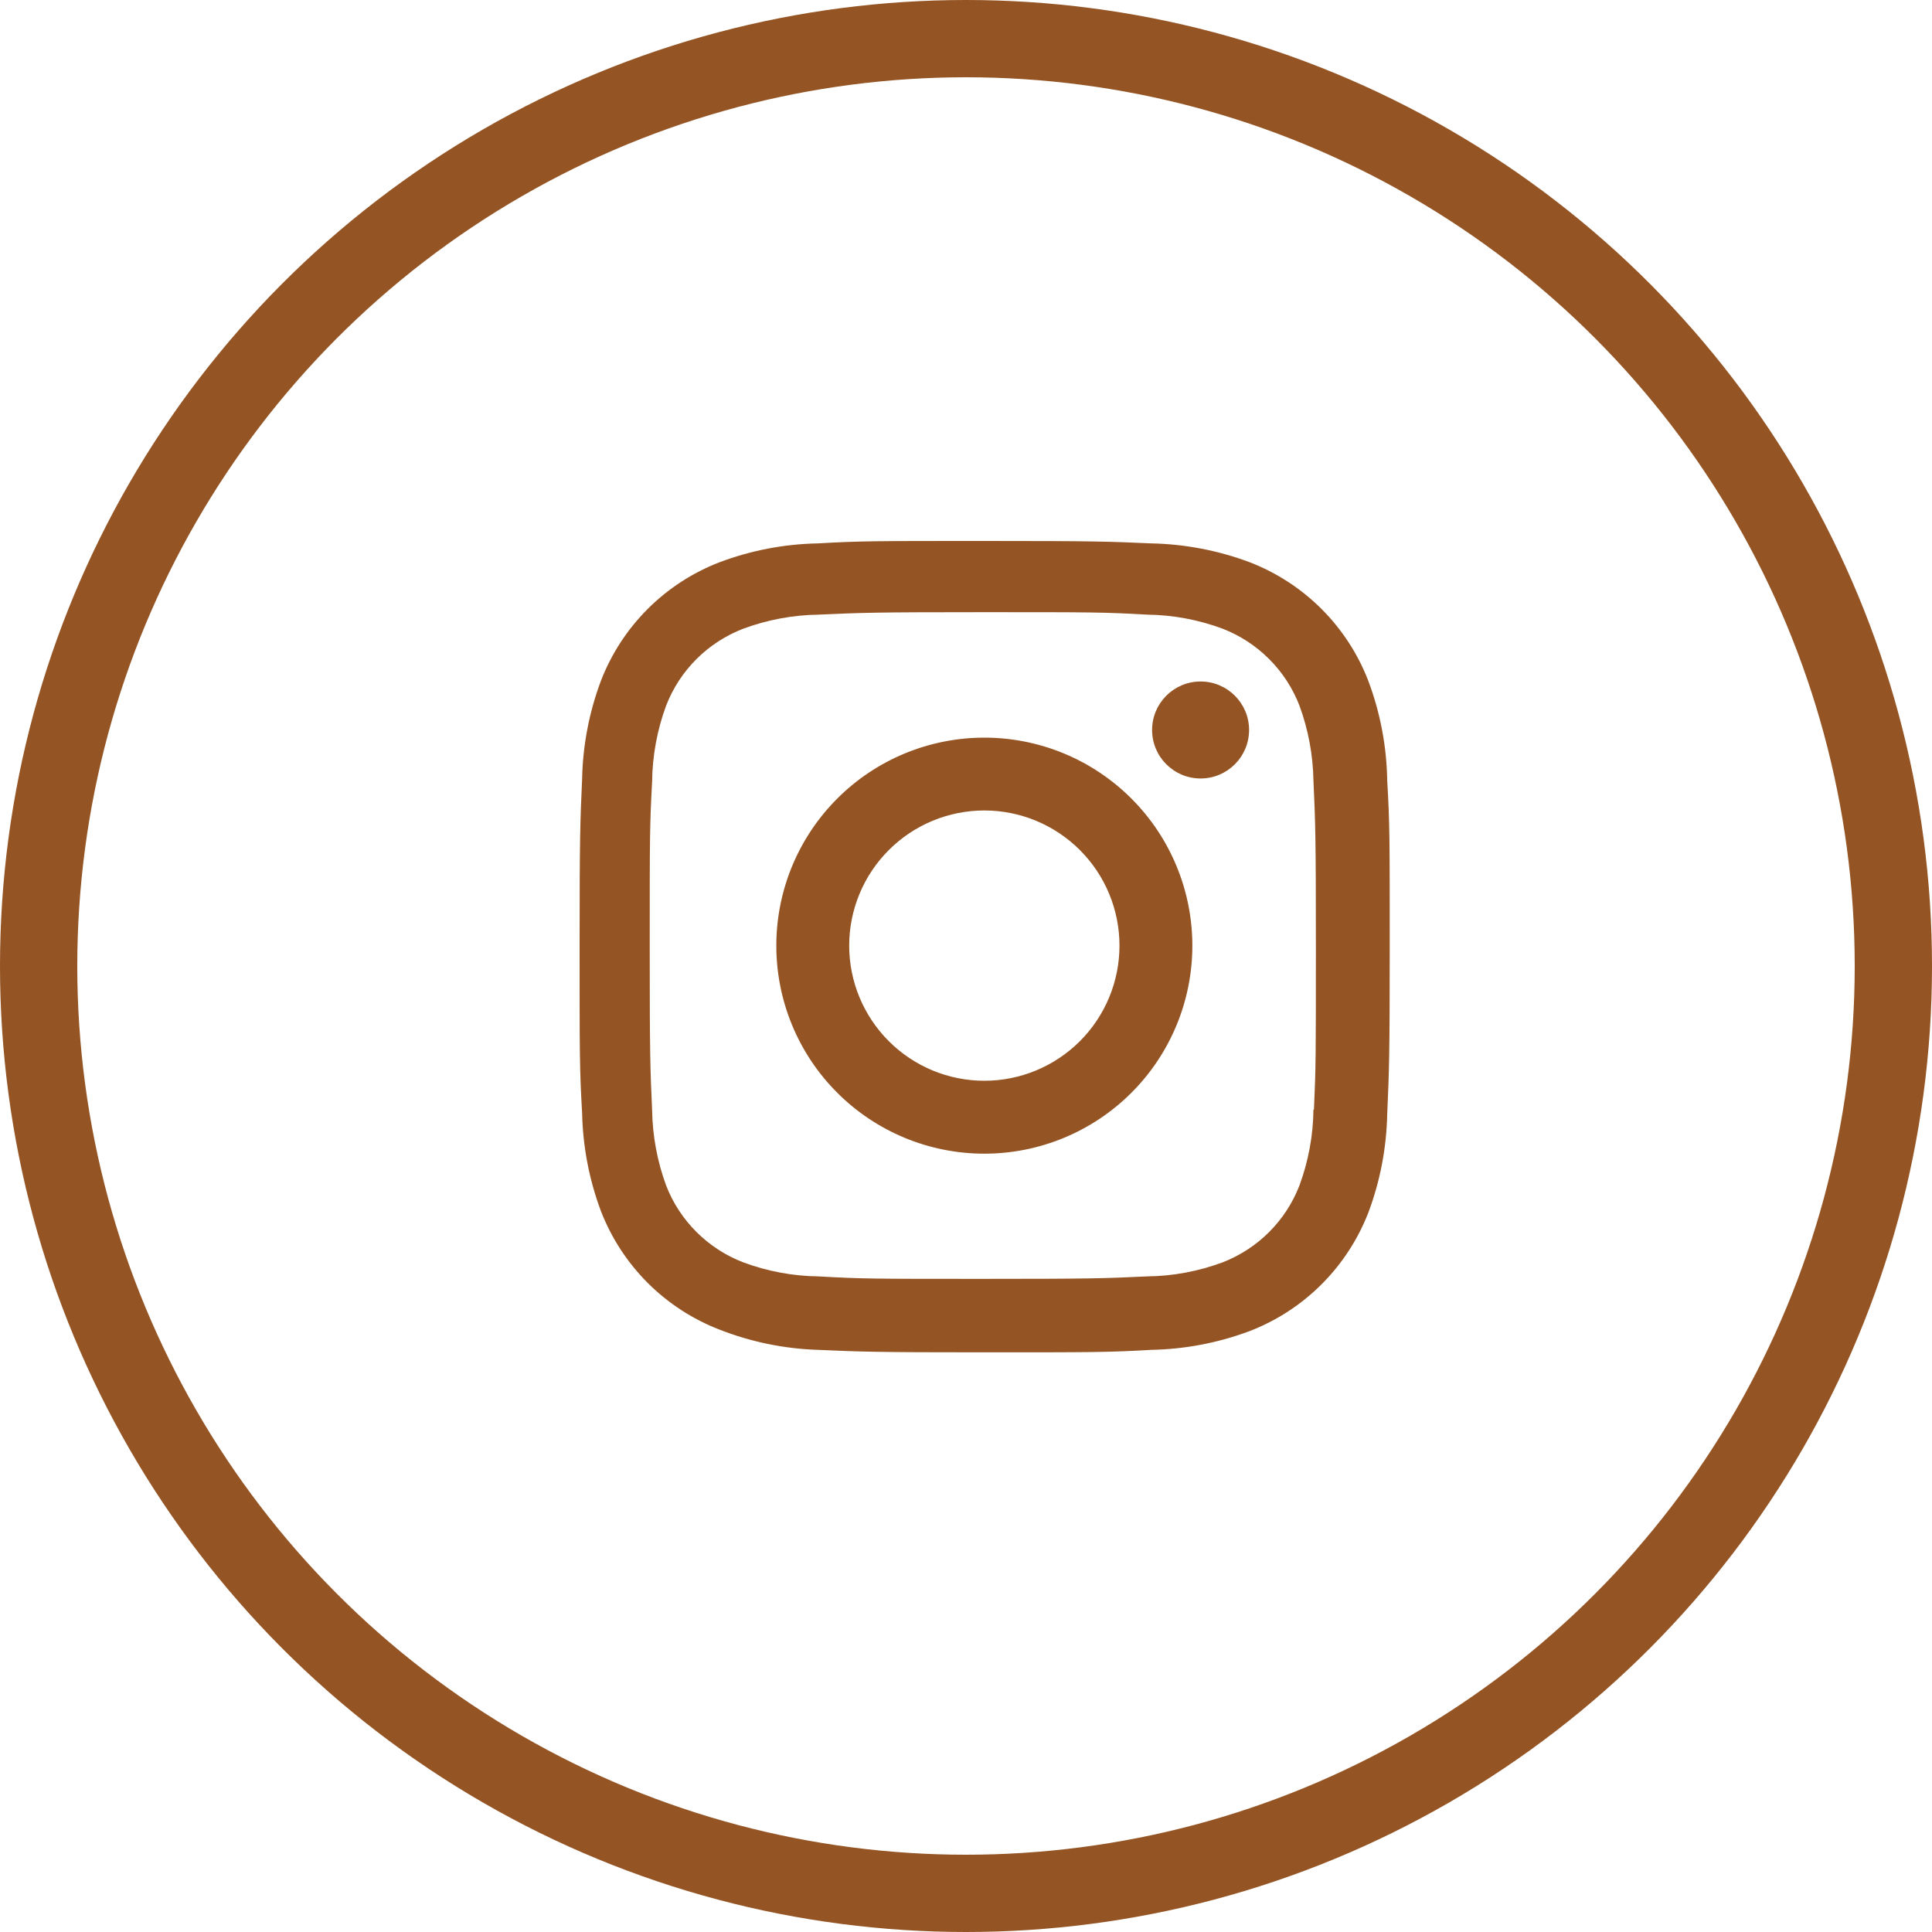
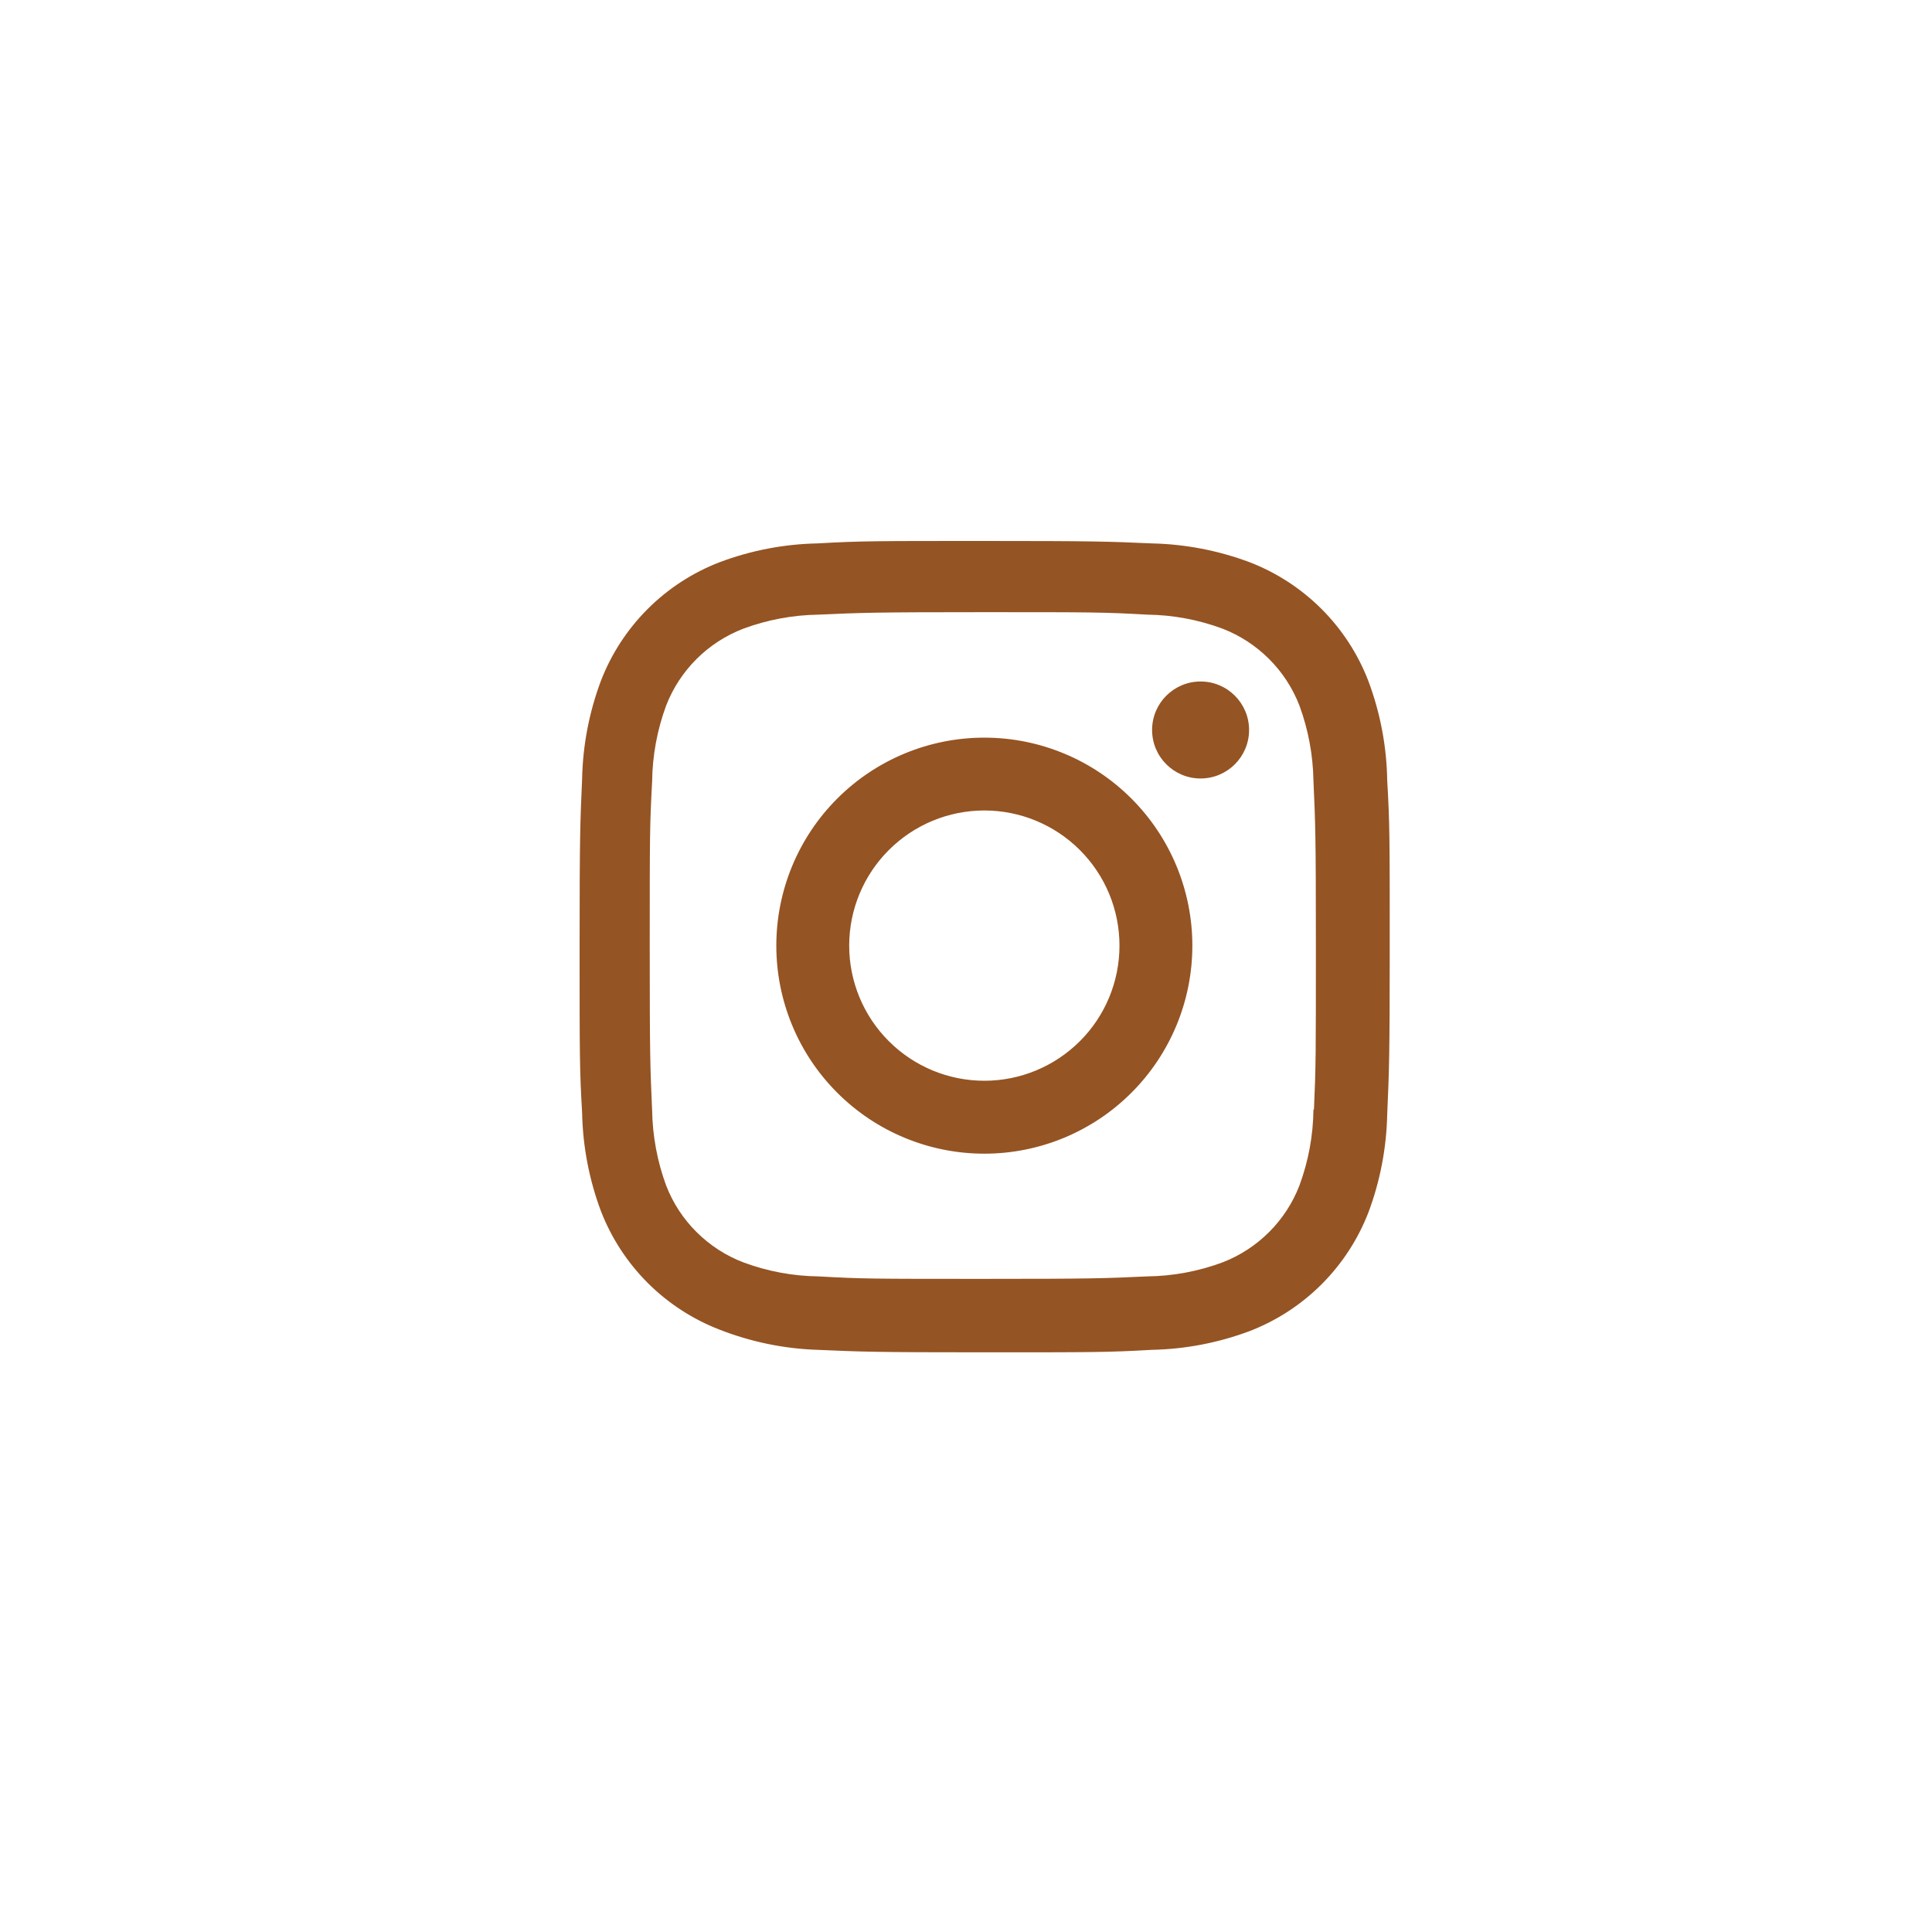
<svg xmlns="http://www.w3.org/2000/svg" width="50" height="50" viewBox="0 0 50 50" fill="none">
  <path fill-rule="evenodd" clip-rule="evenodd" d="M34.201 15.76C34.729 16.288 35.141 16.92 35.41 17.616C35.721 18.442 35.887 19.315 35.901 20.197C35.966 21.311 35.966 21.672 35.966 24.517C35.966 27.361 35.95 27.716 35.901 28.836C35.883 29.707 35.719 30.566 35.413 31.381C35.143 32.077 34.731 32.709 34.203 33.237C33.675 33.765 33.043 34.176 32.347 34.446C31.532 34.752 30.672 34.917 29.802 34.934C28.69 34.998 28.326 34.998 25.483 34.998C22.64 34.998 22.285 34.983 21.163 34.934C20.292 34.906 19.432 34.728 18.62 34.41C17.924 34.141 17.291 33.729 16.763 33.202C16.235 32.674 15.823 32.042 15.553 31.346C15.247 30.53 15.083 29.671 15.065 28.8C15 27.686 15 27.324 15 24.48C15 21.636 15.015 21.281 15.065 20.161C15.082 19.291 15.247 18.431 15.553 17.616C15.822 16.92 16.234 16.288 16.762 15.76C17.29 15.232 17.922 14.821 18.619 14.552C19.432 14.245 20.292 14.08 21.161 14.063C22.273 14 22.637 14 25.48 14C28.324 14 28.679 14.014 29.8 14.063C30.67 14.081 31.53 14.246 32.345 14.552C33.041 14.821 33.673 15.233 34.201 15.76ZM33.63 30.679C33.862 30.049 33.985 29.385 33.992 28.714V28.715H34.005C34.055 27.602 34.055 27.297 34.055 24.461V24.461C34.055 21.623 34.042 21.313 33.992 20.205C33.981 19.542 33.859 18.885 33.63 18.262C33.455 17.809 33.188 17.398 32.844 17.055C32.501 16.712 32.09 16.444 31.637 16.269C31.015 16.038 30.357 15.915 29.693 15.907C28.567 15.843 28.276 15.843 25.439 15.843C22.601 15.843 22.291 15.857 21.183 15.907C20.52 15.916 19.863 16.039 19.24 16.269C18.322 16.621 17.594 17.344 17.239 18.262C17.007 18.892 16.884 19.556 16.877 20.226C16.815 21.355 16.815 21.644 16.815 24.482C16.815 27.318 16.827 27.63 16.877 28.736C16.888 29.399 17.01 30.056 17.239 30.679C17.414 31.133 17.683 31.544 18.028 31.887C18.373 32.23 18.786 32.498 19.24 32.671C19.862 32.902 20.52 33.025 21.183 33.033C22.31 33.097 22.6 33.097 25.439 33.097C28.275 33.097 28.587 33.084 29.693 33.033C30.357 33.025 31.014 32.902 31.637 32.671C32.09 32.496 32.501 32.229 32.844 31.886C33.188 31.543 33.455 31.132 33.63 30.679ZM31.071 20.147C31.764 20.147 32.326 19.585 32.326 18.892C32.326 18.199 31.764 17.637 31.071 17.637C30.378 17.637 29.816 18.199 29.816 18.892C29.816 19.585 30.378 20.147 31.071 20.147ZM25.475 19.09C24.047 19.09 22.677 19.657 21.668 20.667C20.658 21.677 20.091 23.046 20.091 24.474C20.091 25.901 20.658 27.271 21.668 28.28C22.677 29.29 24.047 29.857 25.475 29.857C26.902 29.857 28.272 29.29 29.281 28.28C30.291 27.271 30.858 25.901 30.858 24.474C30.858 23.046 30.291 21.677 29.281 20.667C28.272 19.657 26.902 19.09 25.475 19.09ZM25.475 27.97C24.547 27.97 23.657 27.601 23.002 26.945C22.346 26.29 21.977 25.4 21.977 24.473C21.977 23.545 22.346 22.655 23.002 22C23.657 21.344 24.547 20.975 25.475 20.975C26.402 20.975 27.292 21.344 27.948 22C28.604 22.655 28.972 23.545 28.972 24.473C28.972 25.4 28.604 26.29 27.948 26.945C27.292 27.601 26.402 27.97 25.475 27.97Z" fill="#955423" />
-   <circle cx="25" cy="25" r="24" stroke="#955423" stroke-width="2" />
</svg>